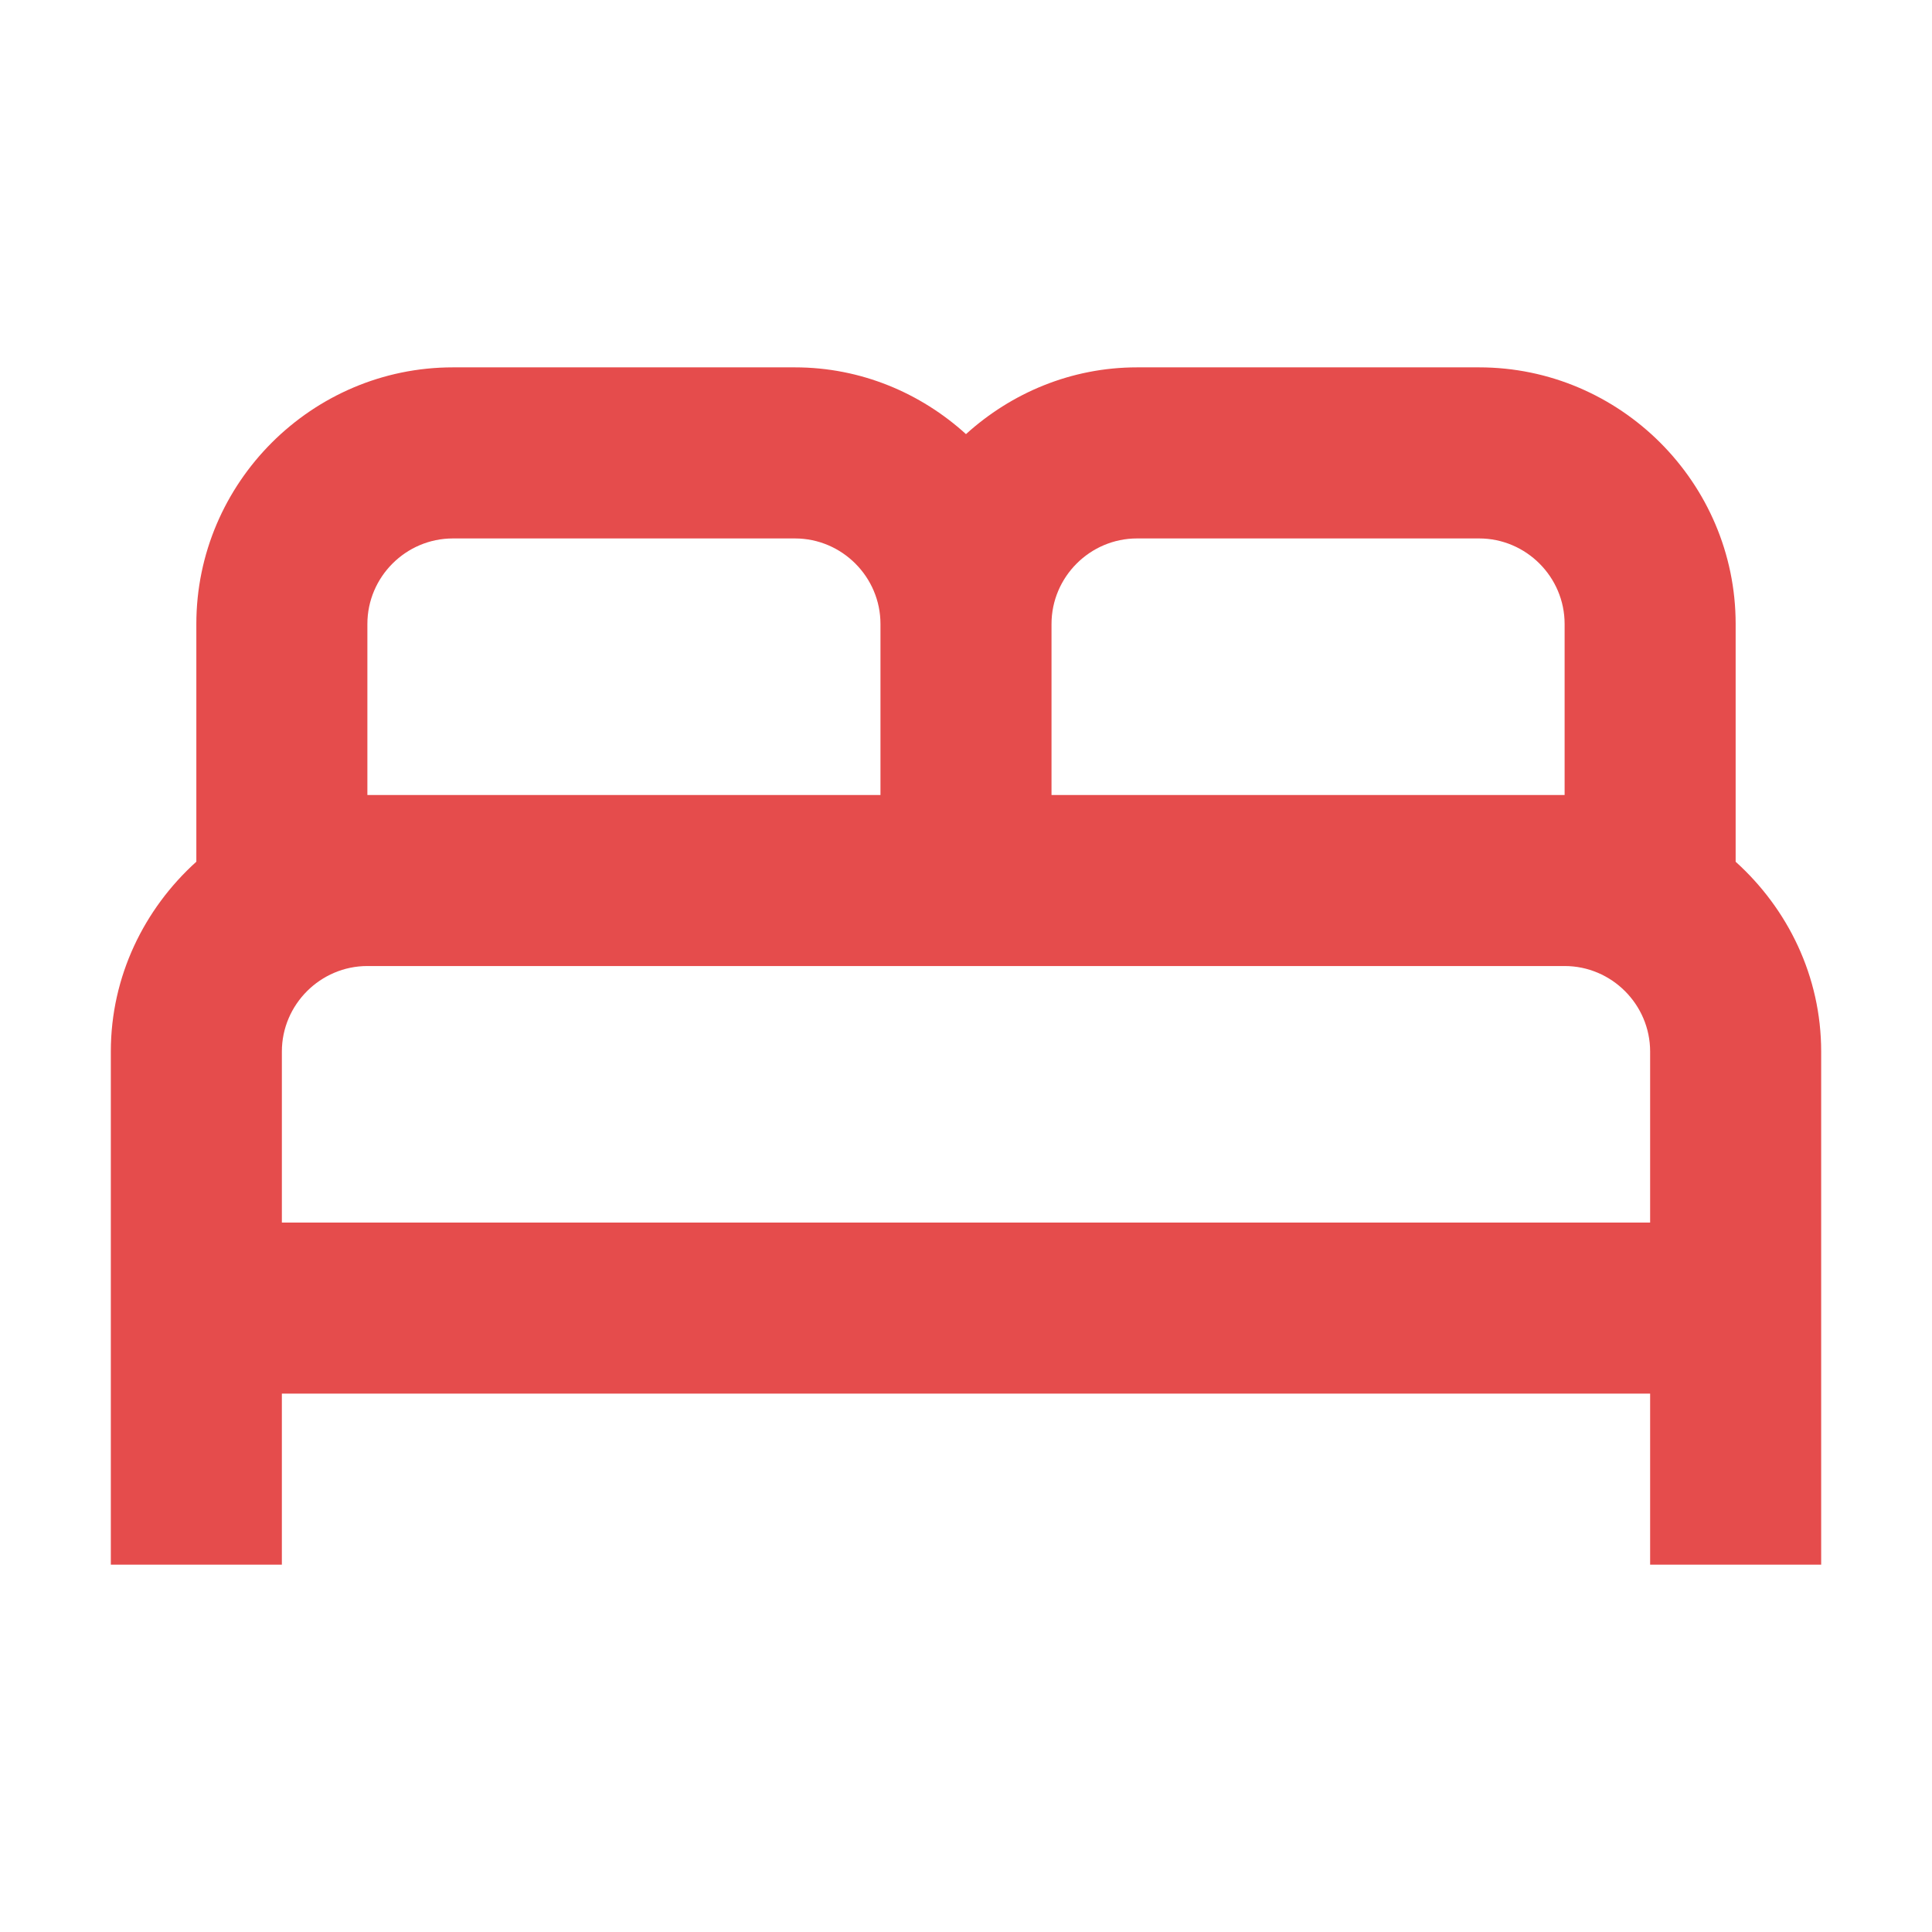
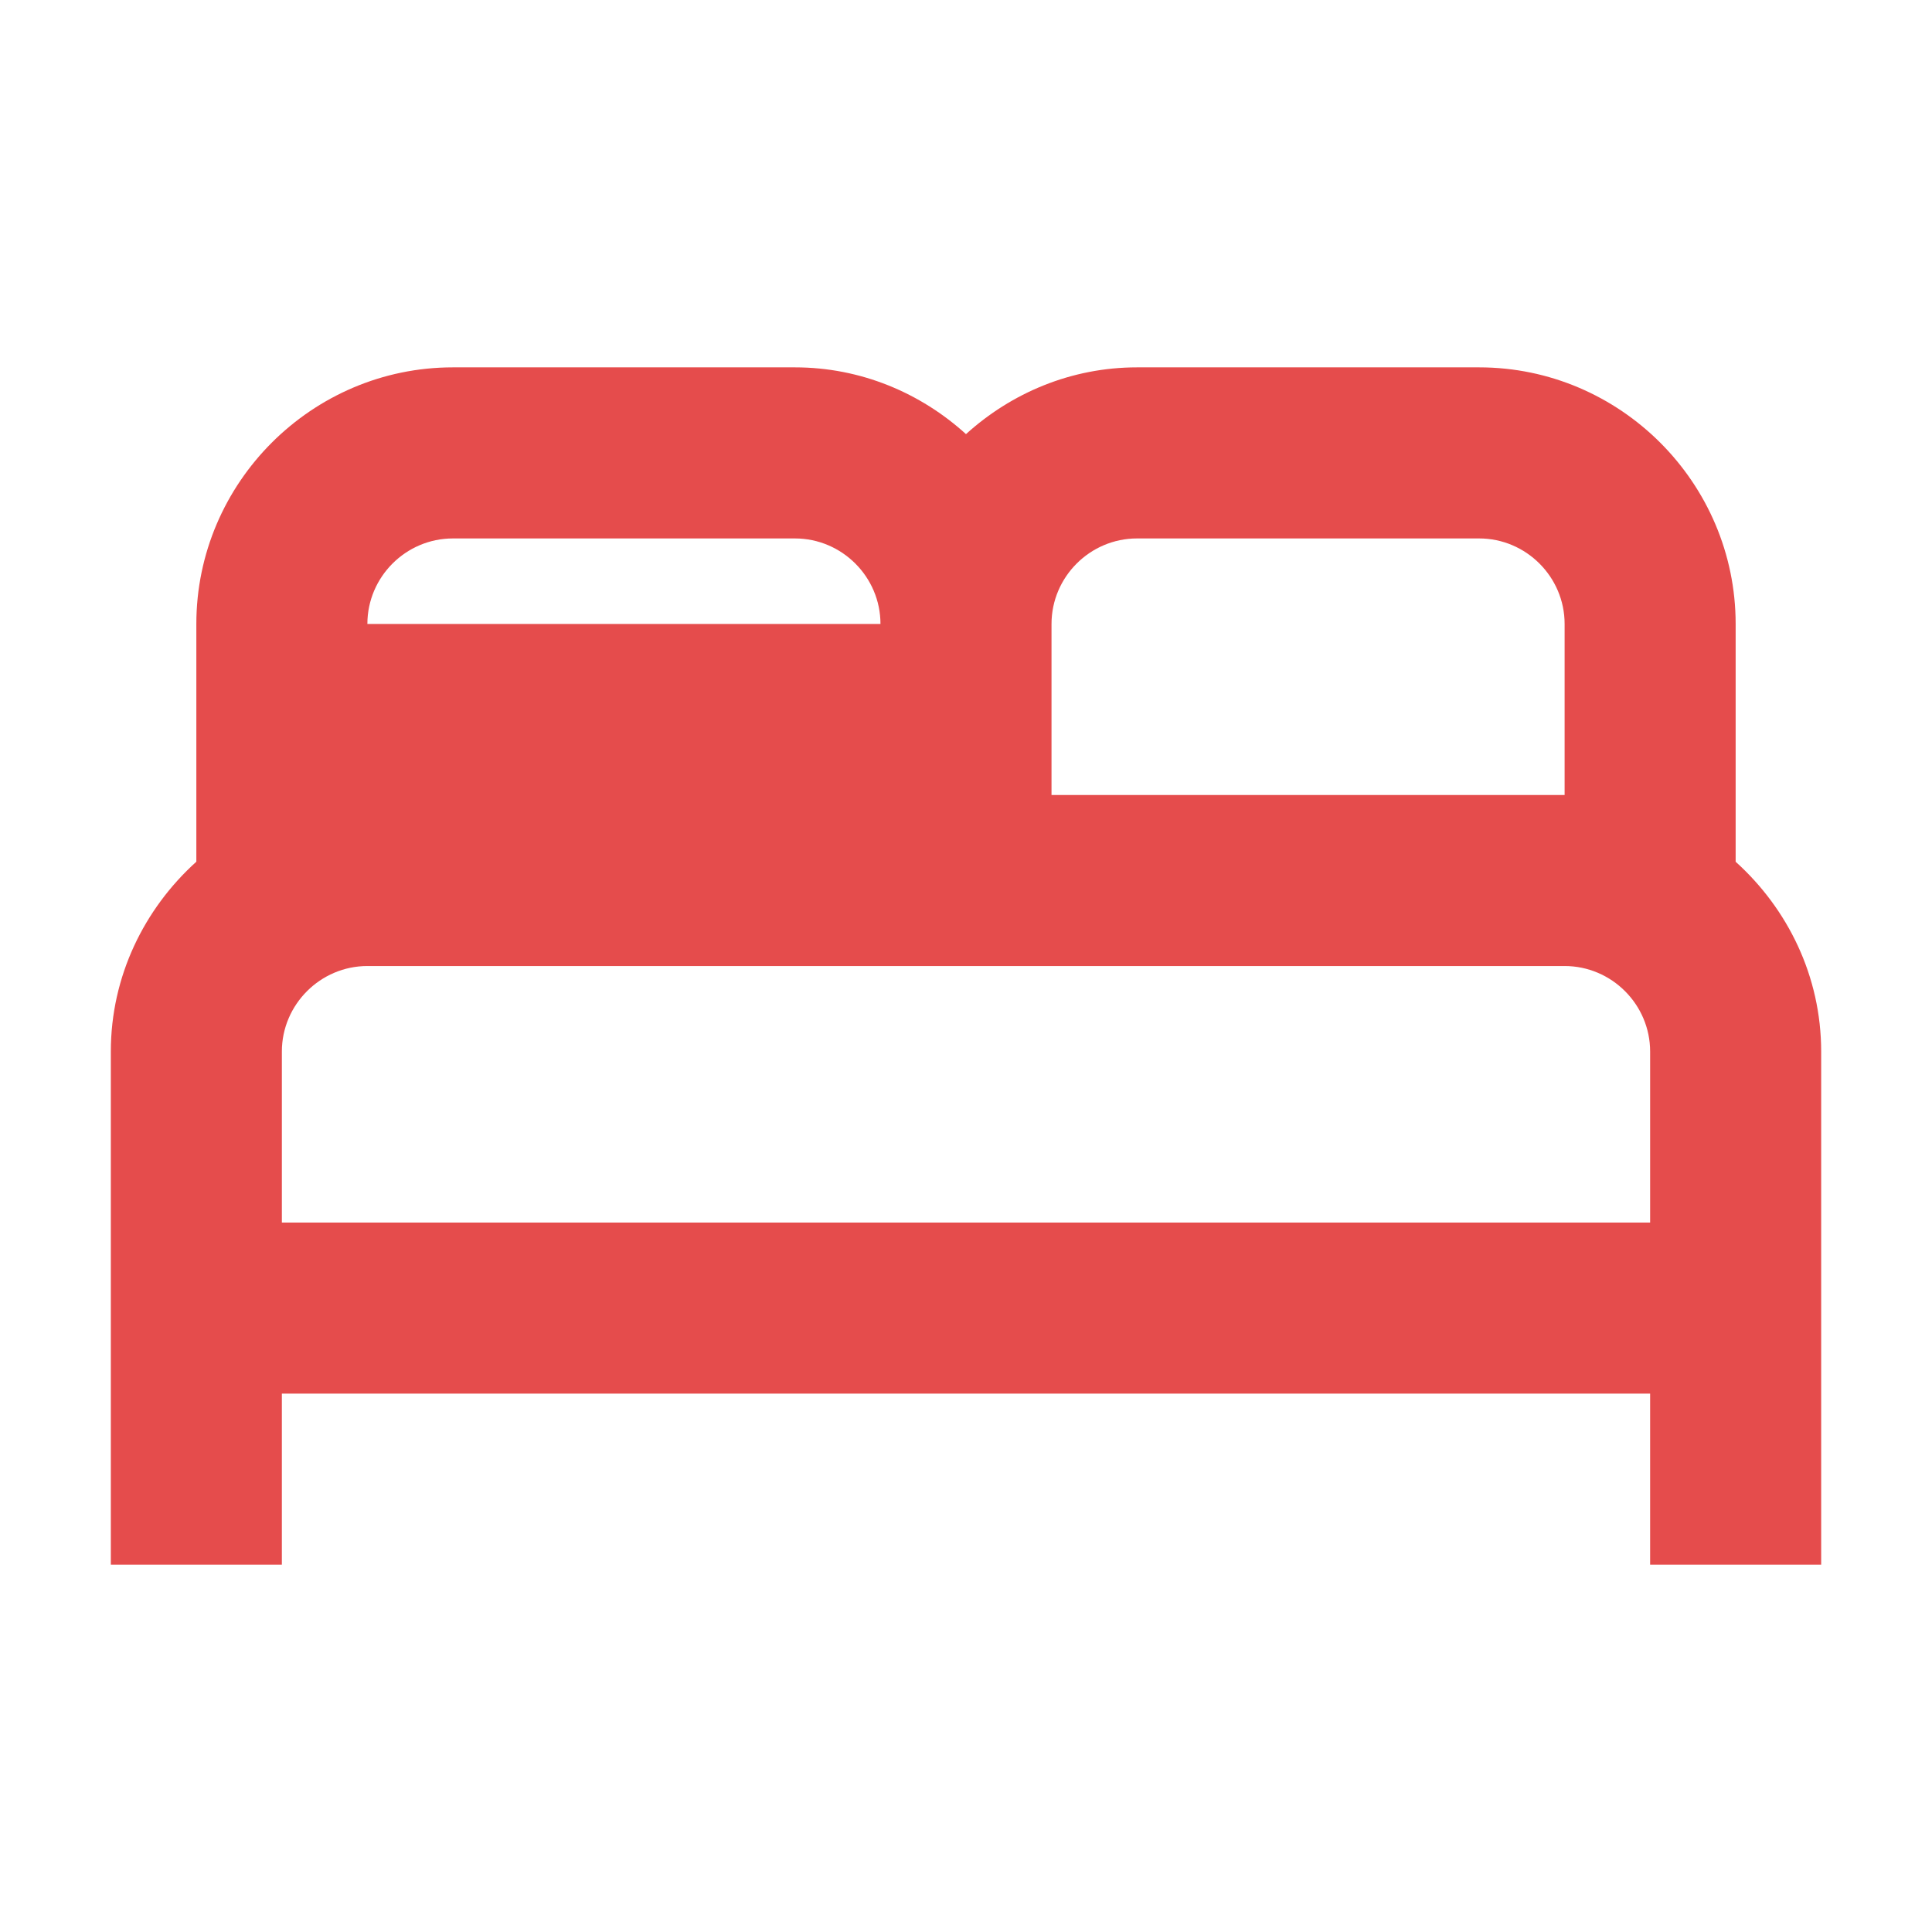
<svg xmlns="http://www.w3.org/2000/svg" version="1.1" id="Layer_1" x="0px" y="0px" width="292.5px" height="292.5px" viewBox="0 0 292.5 292.5" enable-background="new 0 0 292.5 292.5" xml:space="preserve">
  <g>
-     <path fill="#E54C4C" d="M262.773,130.467V94.466c0-21.368-17.472-38.849-38.842-38.849h-51.787   c-9.972,0-19.031,3.884-25.896,10.108c-6.85-6.224-15.92-10.108-25.895-10.108H68.568c-21.361,0-38.842,17.481-38.842,38.849   v35.994c-7.887,7.124-12.947,17.347-12.947,28.741v77.682h25.894v-25.894h207.152v25.894h25.896v-77.682   C275.721,147.807,270.662,137.584,262.773,130.467z M172.145,81.519h51.787c7.123,0,12.947,5.831,12.947,12.947v25.894h-77.682   V94.466C159.197,87.356,165.02,81.519,172.145,81.519z M55.621,94.466c0-7.117,5.822-12.947,12.947-12.947h51.787   c7.125,0,12.946,5.831,12.946,12.947v25.894H55.621V94.466z M42.674,185.095v-25.894c0-7.117,5.839-12.947,12.947-12.947h181.258   c7.123,0,12.947,5.83,12.947,12.947v25.894H42.674z" />
+     <path fill="#E54C4C" d="M262.773,130.467V94.466c0-21.368-17.472-38.849-38.842-38.849h-51.787   c-9.972,0-19.031,3.884-25.896,10.108c-6.85-6.224-15.92-10.108-25.895-10.108H68.568c-21.361,0-38.842,17.481-38.842,38.849   v35.994c-7.887,7.124-12.947,17.347-12.947,28.741v77.682h25.894v-25.894h207.152v25.894h25.896v-77.682   C275.721,147.807,270.662,137.584,262.773,130.467z M172.145,81.519h51.787c7.123,0,12.947,5.831,12.947,12.947v25.894h-77.682   V94.466C159.197,87.356,165.02,81.519,172.145,81.519z M55.621,94.466c0-7.117,5.822-12.947,12.947-12.947h51.787   c7.125,0,12.946,5.831,12.946,12.947v25.894V94.466z M42.674,185.095v-25.894c0-7.117,5.839-12.947,12.947-12.947h181.258   c7.123,0,12.947,5.83,12.947,12.947v25.894H42.674z" />
  </g>
</svg>